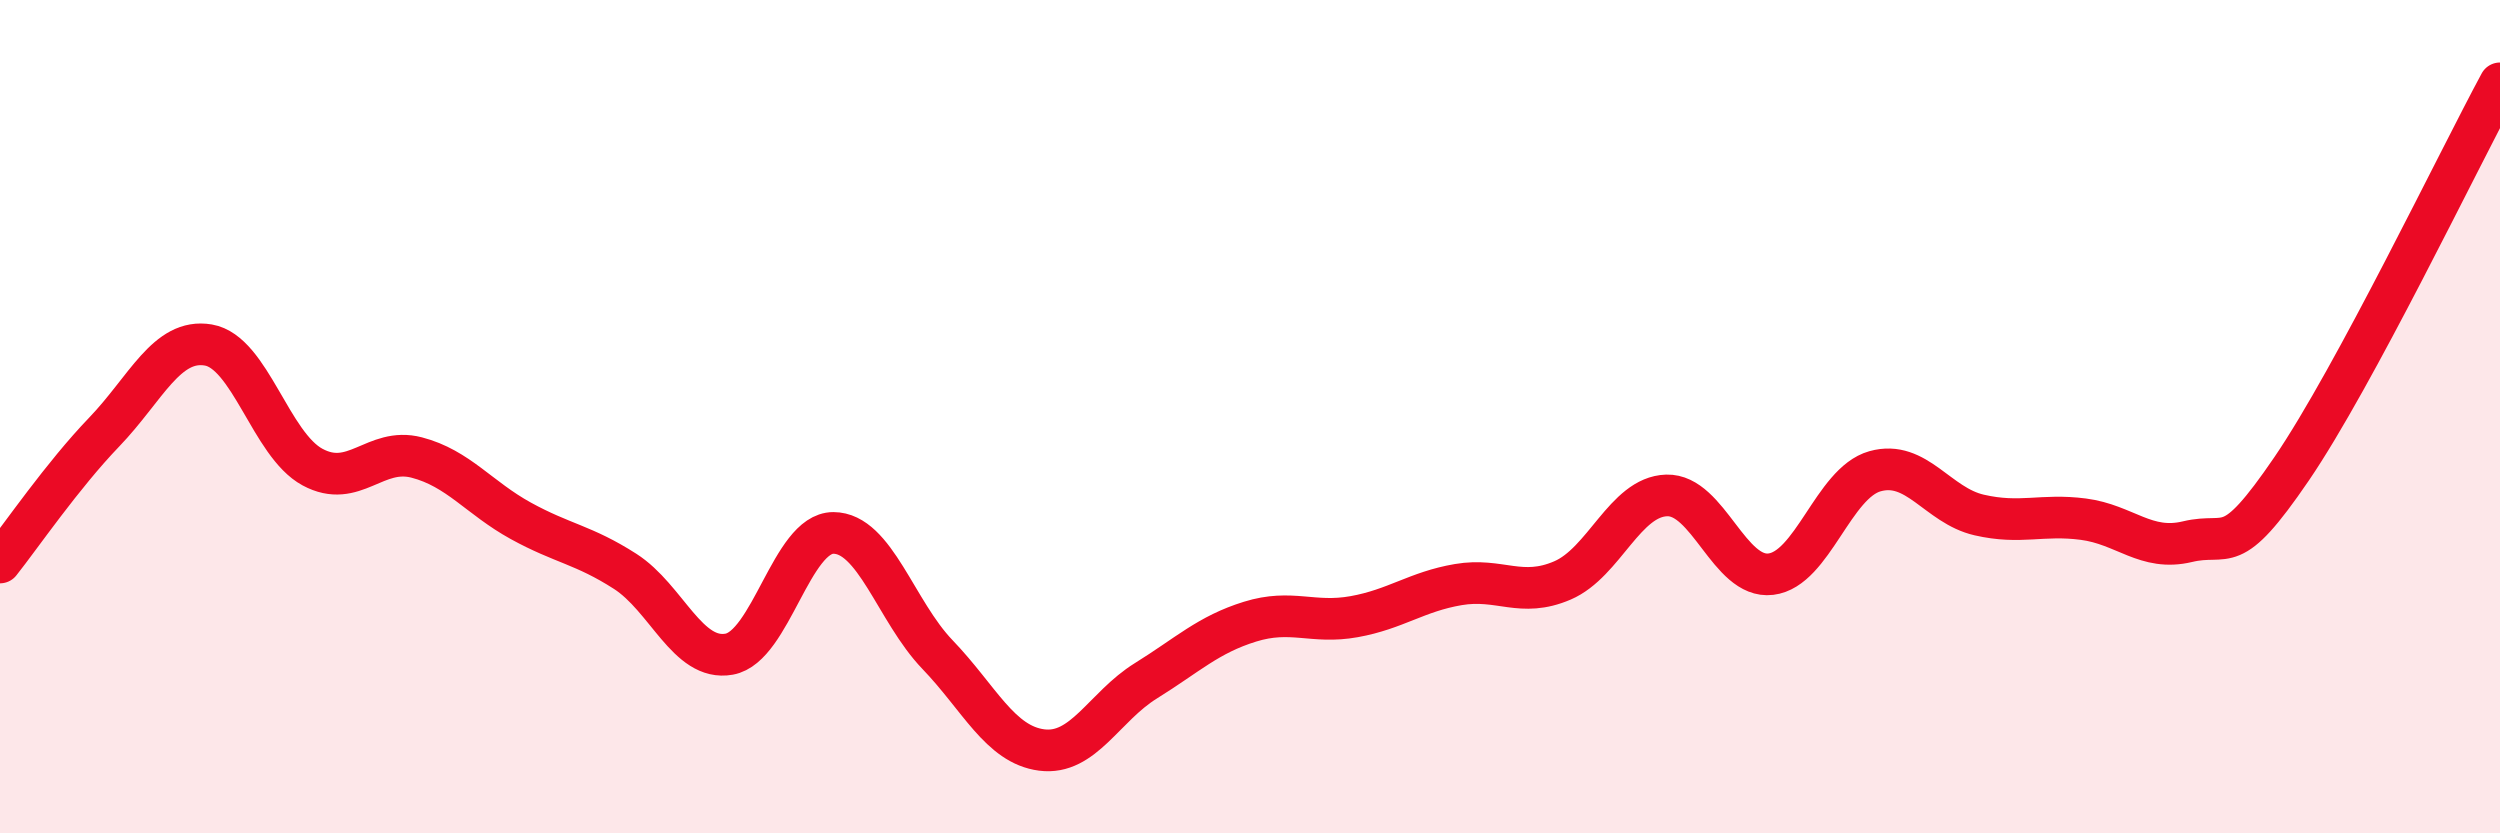
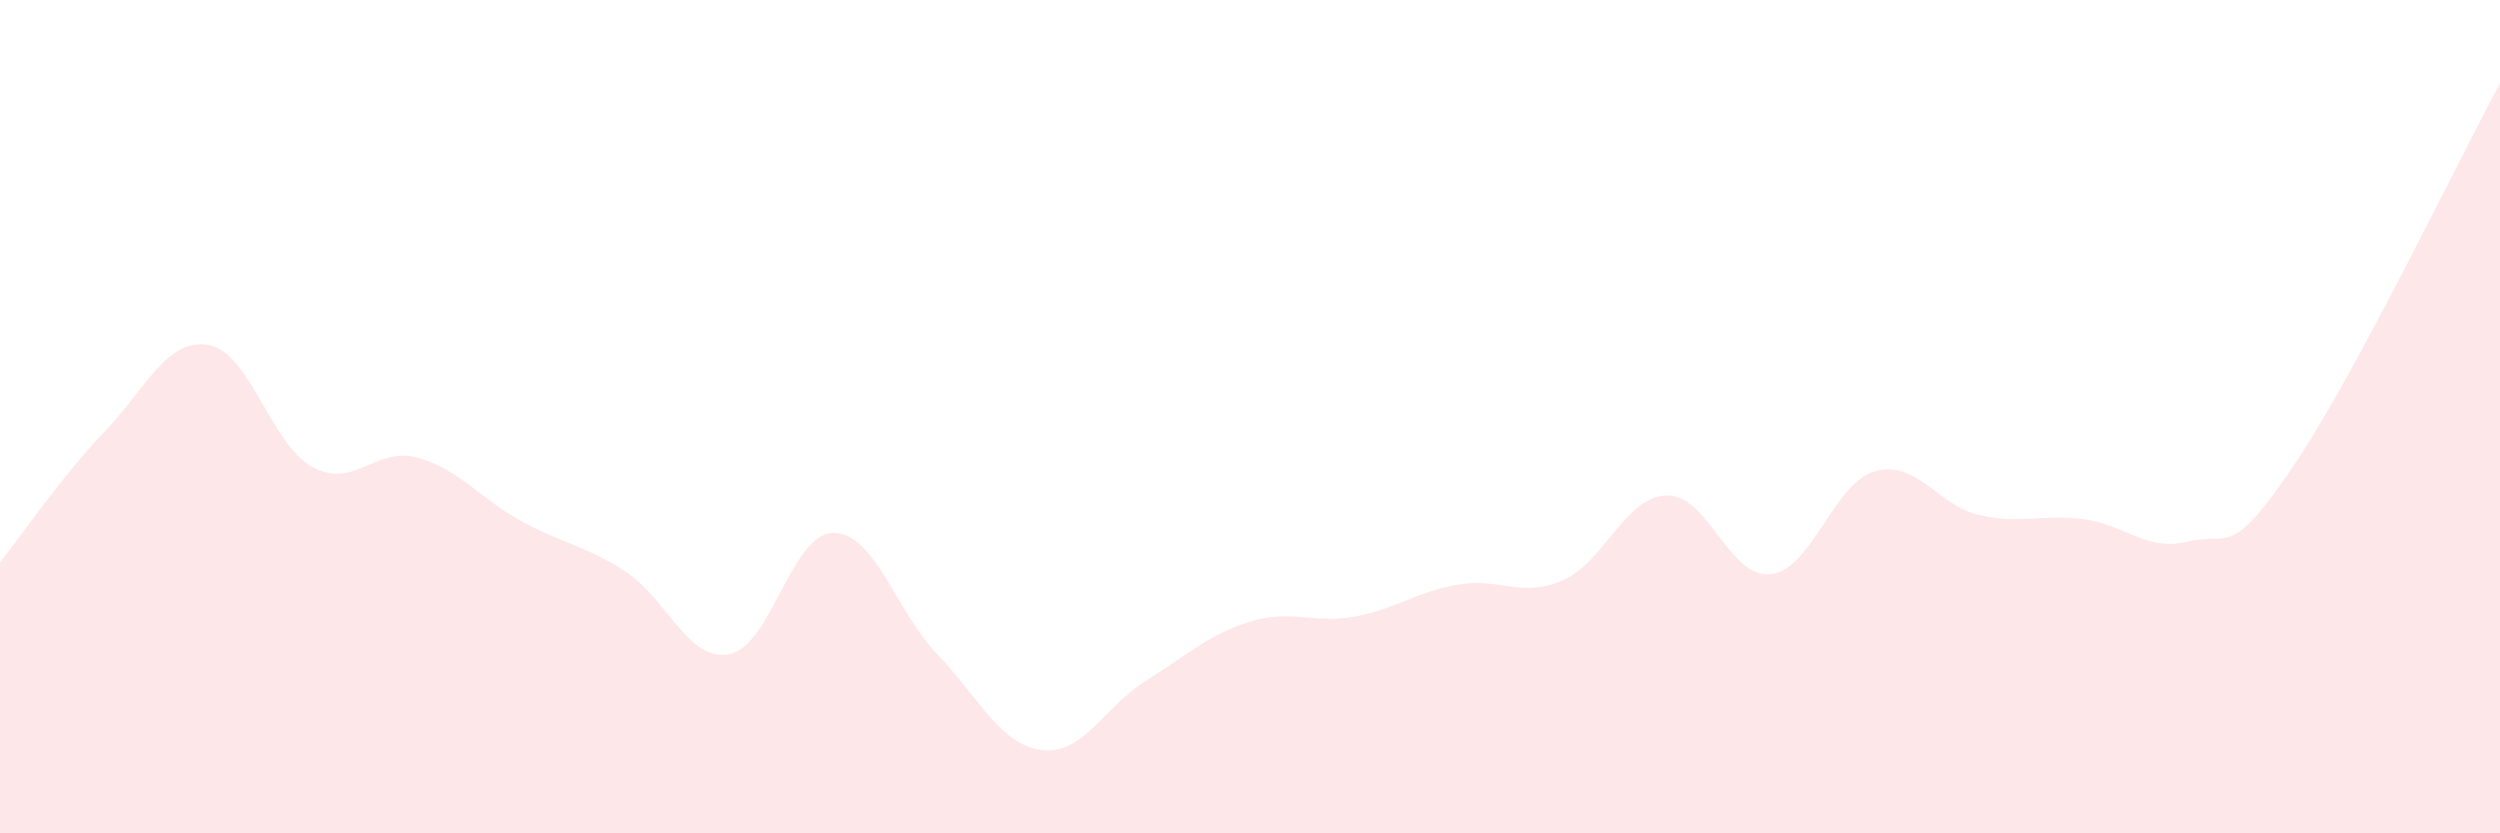
<svg xmlns="http://www.w3.org/2000/svg" width="60" height="20" viewBox="0 0 60 20">
  <path d="M 0,13.5 C 0.5,12.87 1.5,11.41 2.5,10.37 C 3.5,9.33 4,8.11 5,8.28 C 6,8.45 6.5,10.67 7.5,11.21 C 8.5,11.75 9,10.72 10,10.98 C 11,11.24 11.5,11.95 12.5,12.5 C 13.5,13.05 14,13.07 15,13.71 C 16,14.35 16.5,15.88 17.5,15.7 C 18.5,15.52 19,12.79 20,12.79 C 21,12.79 21.5,14.67 22.5,15.71 C 23.5,16.75 24,17.87 25,18 C 26,18.13 26.5,16.96 27.5,16.34 C 28.5,15.72 29,15.23 30,14.92 C 31,14.61 31.5,14.98 32.5,14.8 C 33.5,14.62 34,14.2 35,14.03 C 36,13.86 36.5,14.36 37.5,13.93 C 38.5,13.5 39,11.92 40,11.89 C 41,11.86 41.5,13.9 42.5,13.78 C 43.5,13.66 44,11.59 45,11.31 C 46,11.03 46.5,12.13 47.5,12.36 C 48.5,12.59 49,12.33 50,12.46 C 51,12.59 51.5,13.24 52.5,13 C 53.5,12.76 53.5,13.45 55,11.25 C 56.5,9.05 59,3.85 60,2L60 20L0 20Z" fill="#EB0A25" opacity="0.1" stroke-linecap="round" stroke-linejoin="round" />
-   <path d="M 0,13.5 C 0.5,12.87 1.5,11.41 2.5,10.37 C 3.5,9.33 4,8.11 5,8.28 C 6,8.45 6.5,10.67 7.5,11.21 C 8.5,11.75 9,10.72 10,10.98 C 11,11.24 11.5,11.95 12.5,12.5 C 13.5,13.05 14,13.07 15,13.71 C 16,14.35 16.5,15.88 17.5,15.7 C 18.5,15.52 19,12.79 20,12.79 C 21,12.79 21.5,14.67 22.5,15.71 C 23.5,16.75 24,17.87 25,18 C 26,18.13 26.5,16.96 27.5,16.34 C 28.5,15.72 29,15.23 30,14.92 C 31,14.61 31.5,14.98 32.5,14.8 C 33.5,14.62 34,14.2 35,14.03 C 36,13.86 36.5,14.36 37.5,13.93 C 38.5,13.5 39,11.92 40,11.89 C 41,11.86 41.5,13.9 42.5,13.78 C 43.5,13.66 44,11.59 45,11.31 C 46,11.03 46.5,12.13 47.5,12.36 C 48.5,12.59 49,12.33 50,12.46 C 51,12.59 51.5,13.24 52.5,13 C 53.5,12.76 53.5,13.45 55,11.25 C 56.5,9.05 59,3.85 60,2" stroke="#EB0A25" stroke-width="1" fill="none" stroke-linecap="round" stroke-linejoin="round" />
</svg>